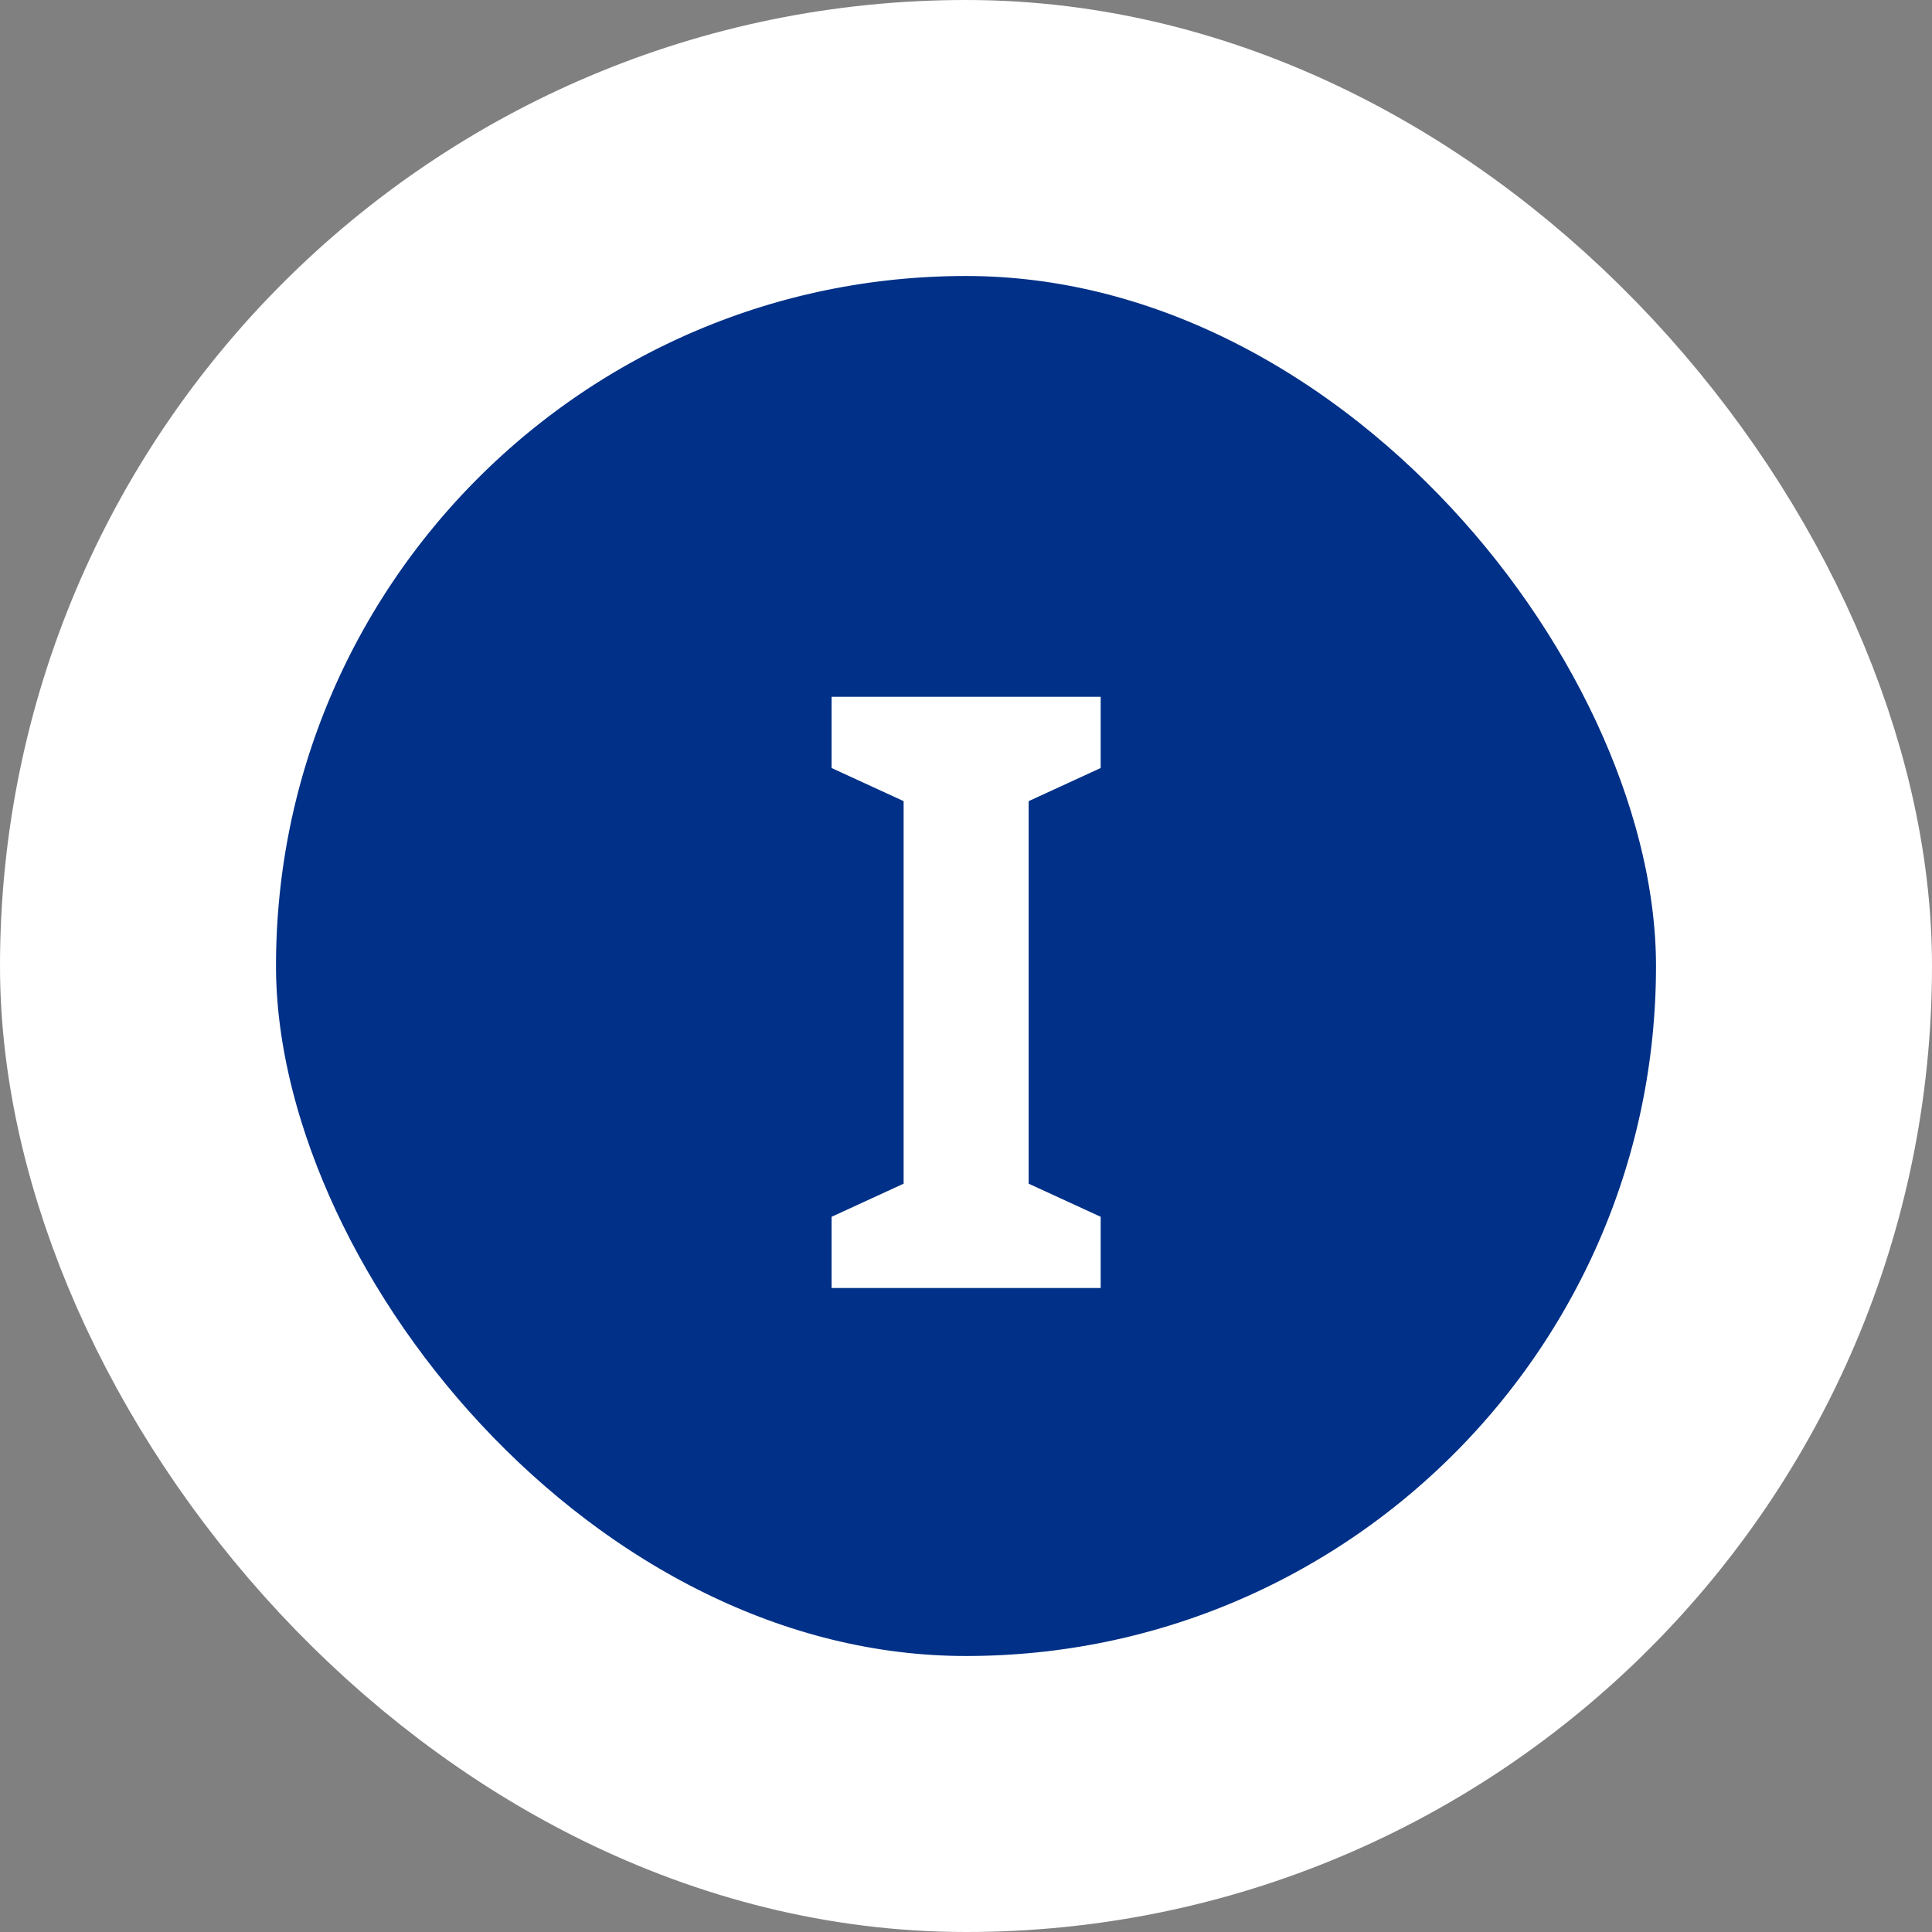
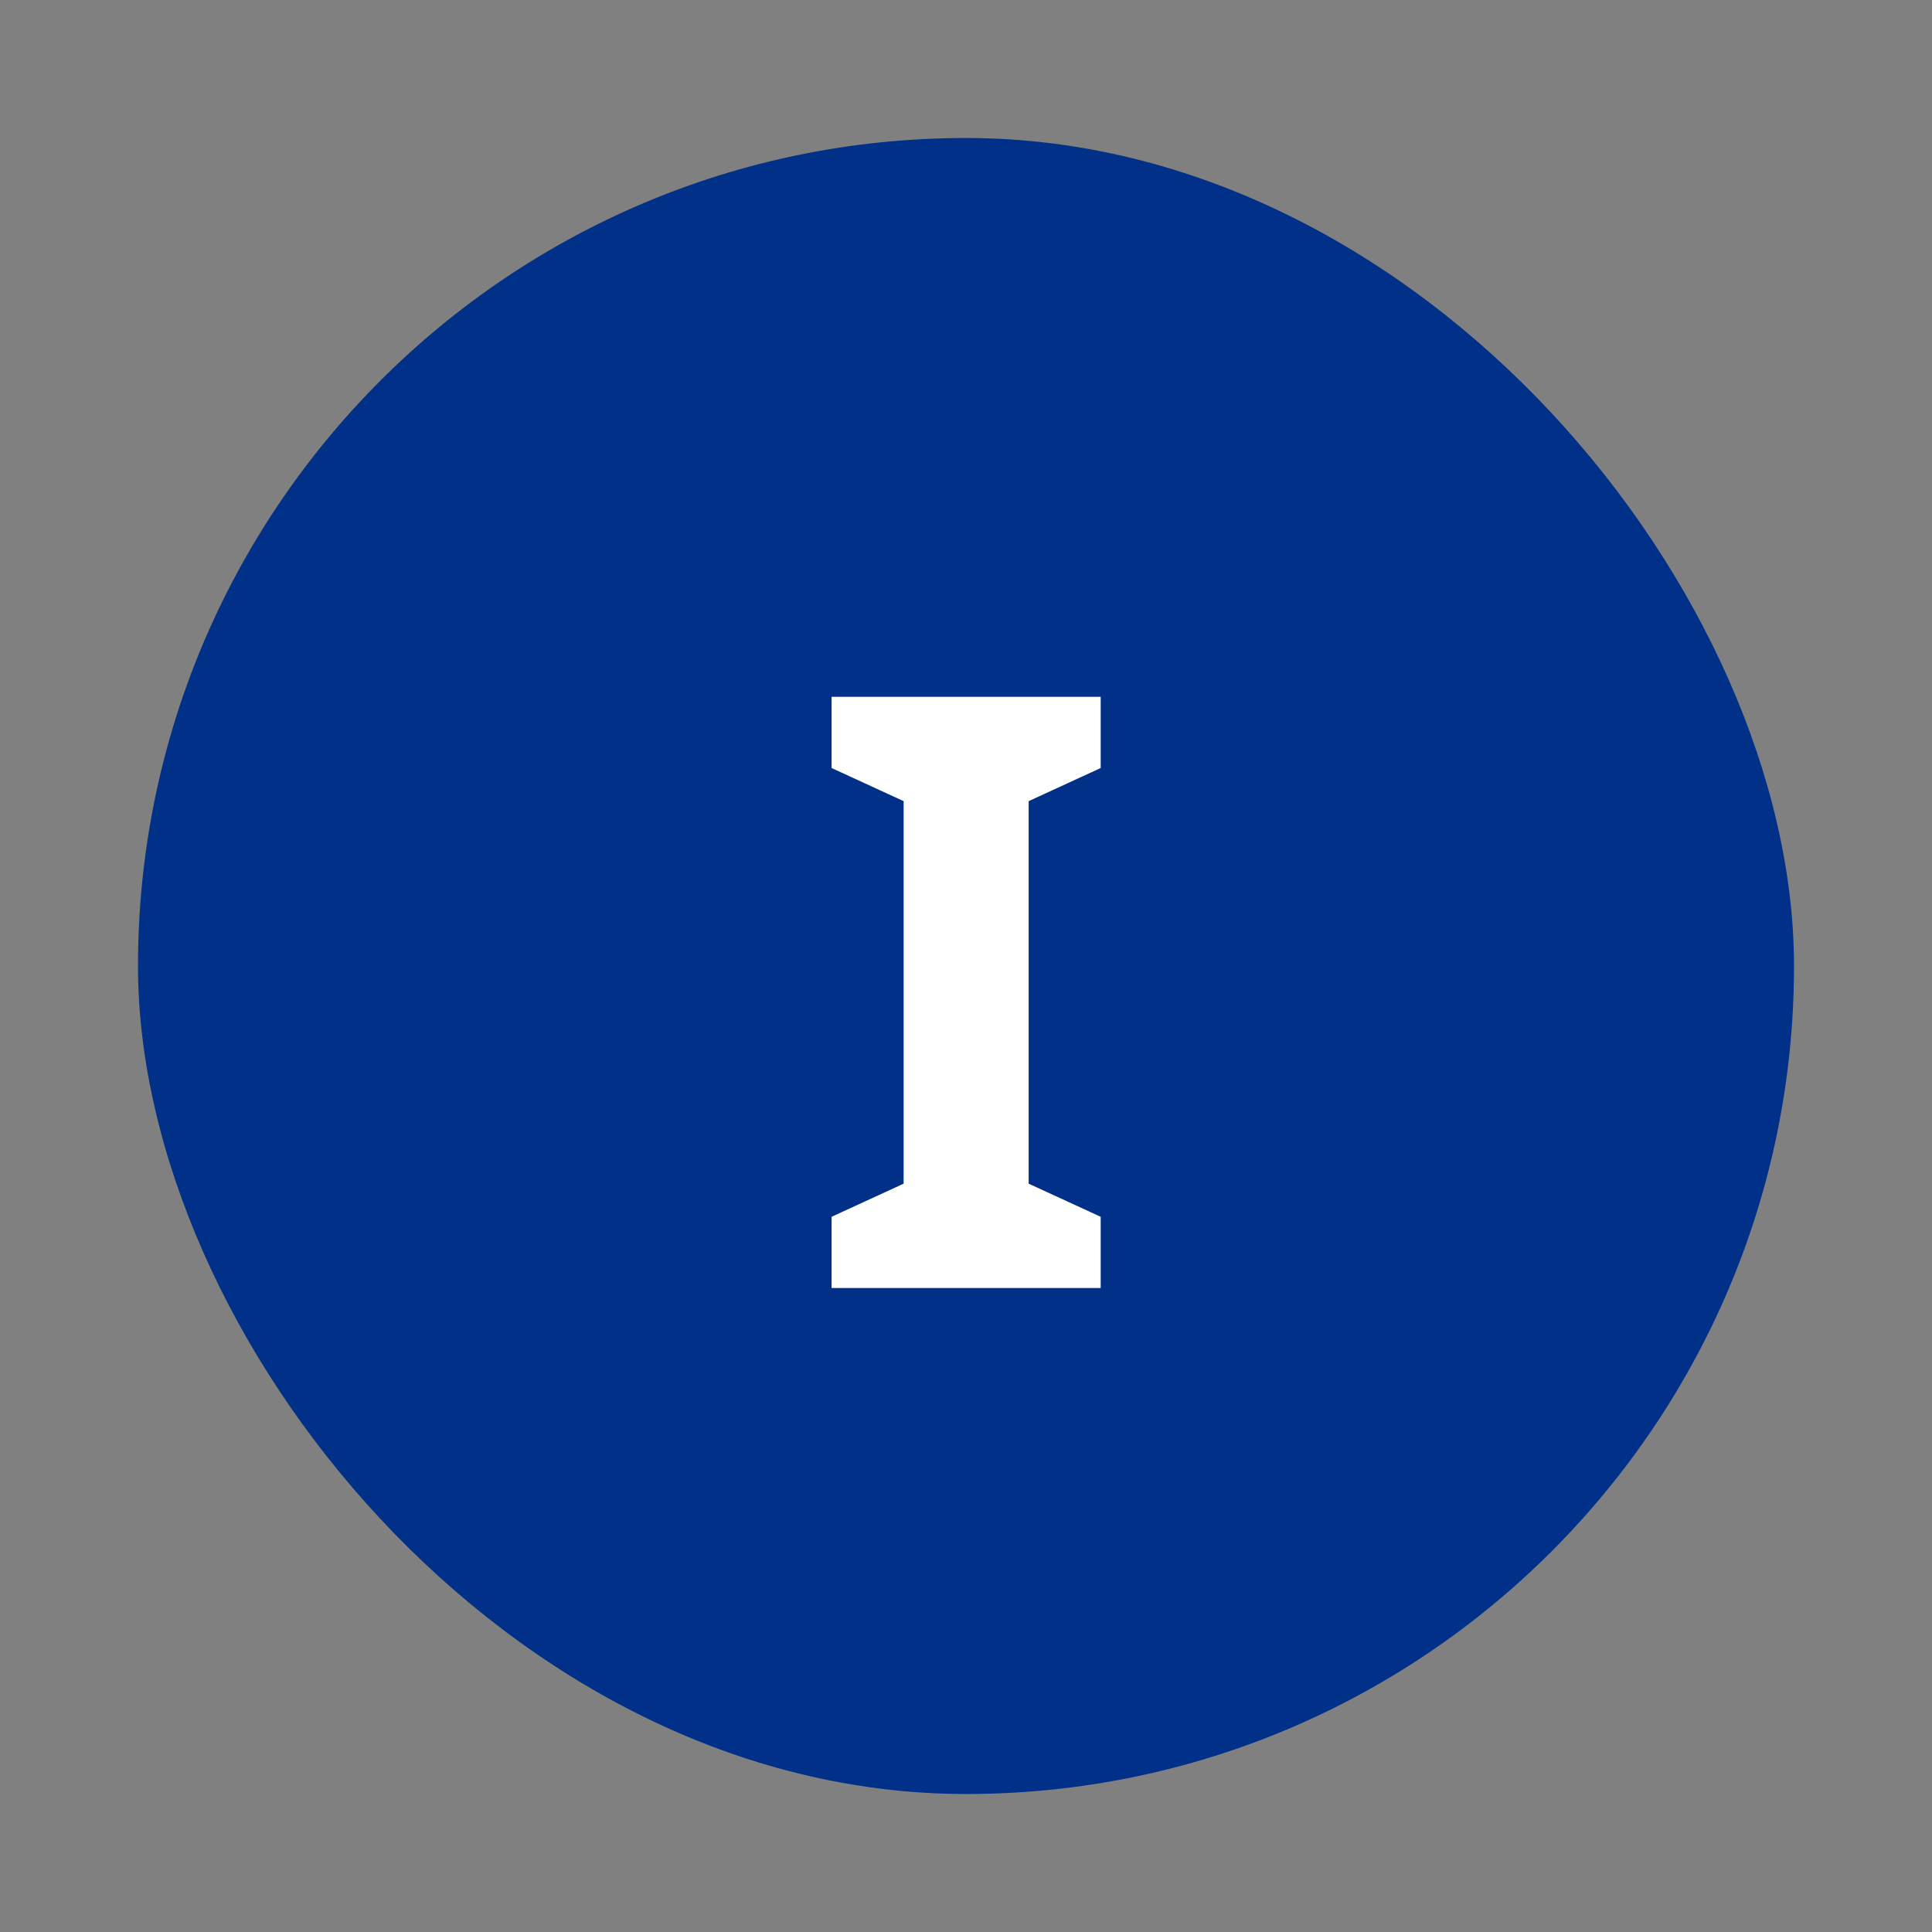
<svg xmlns="http://www.w3.org/2000/svg" width="84" height="84" viewBox="0 0 84 84" fill="none">
  <rect x="0" y="0" width="84" height="84" fill="#808080" stroke="none" />
  <rect x="6" y="6" width="72" height="72" rx="36" fill="#003087" />
-   <rect x="6" y="6" width="72" height="72" rx="36" stroke="white" stroke-width="12" />
  <path d="M47.856 56H36.156V52.904L39.288 51.464V34.832L36.156 33.392V30.296H47.856V33.392L44.724 34.832V51.464L47.856 52.904V56Z" fill="white" />
</svg>